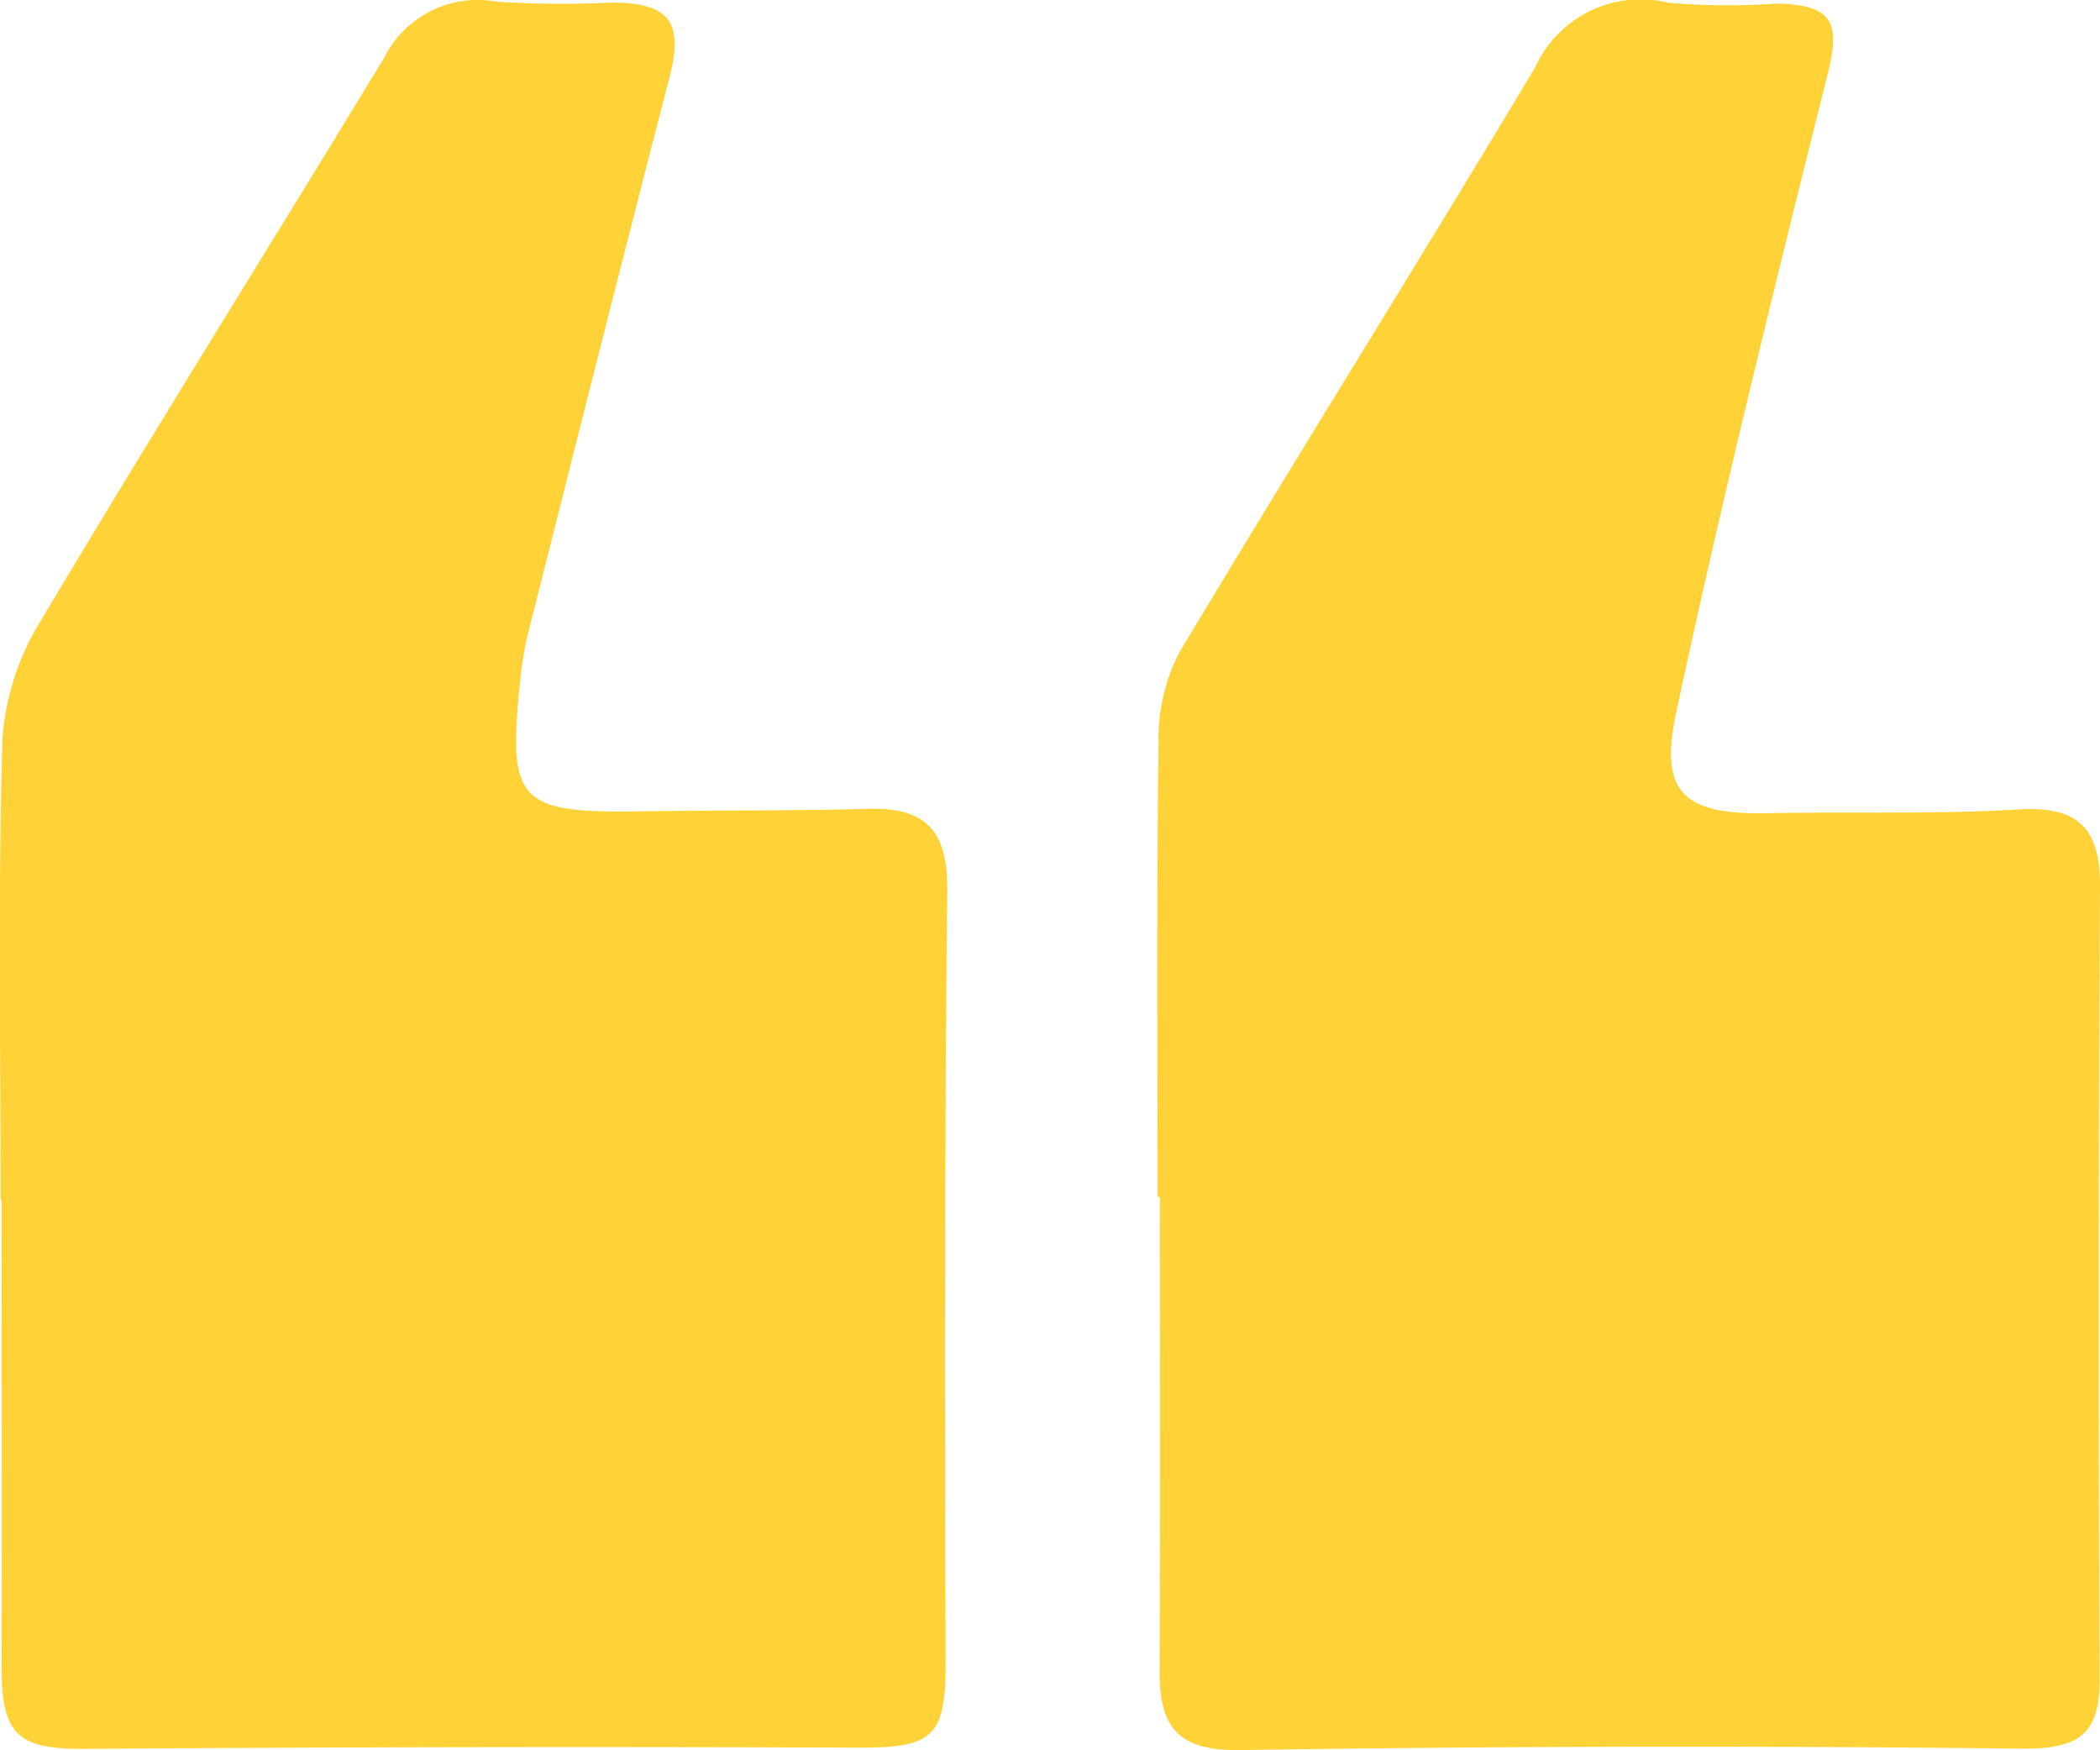
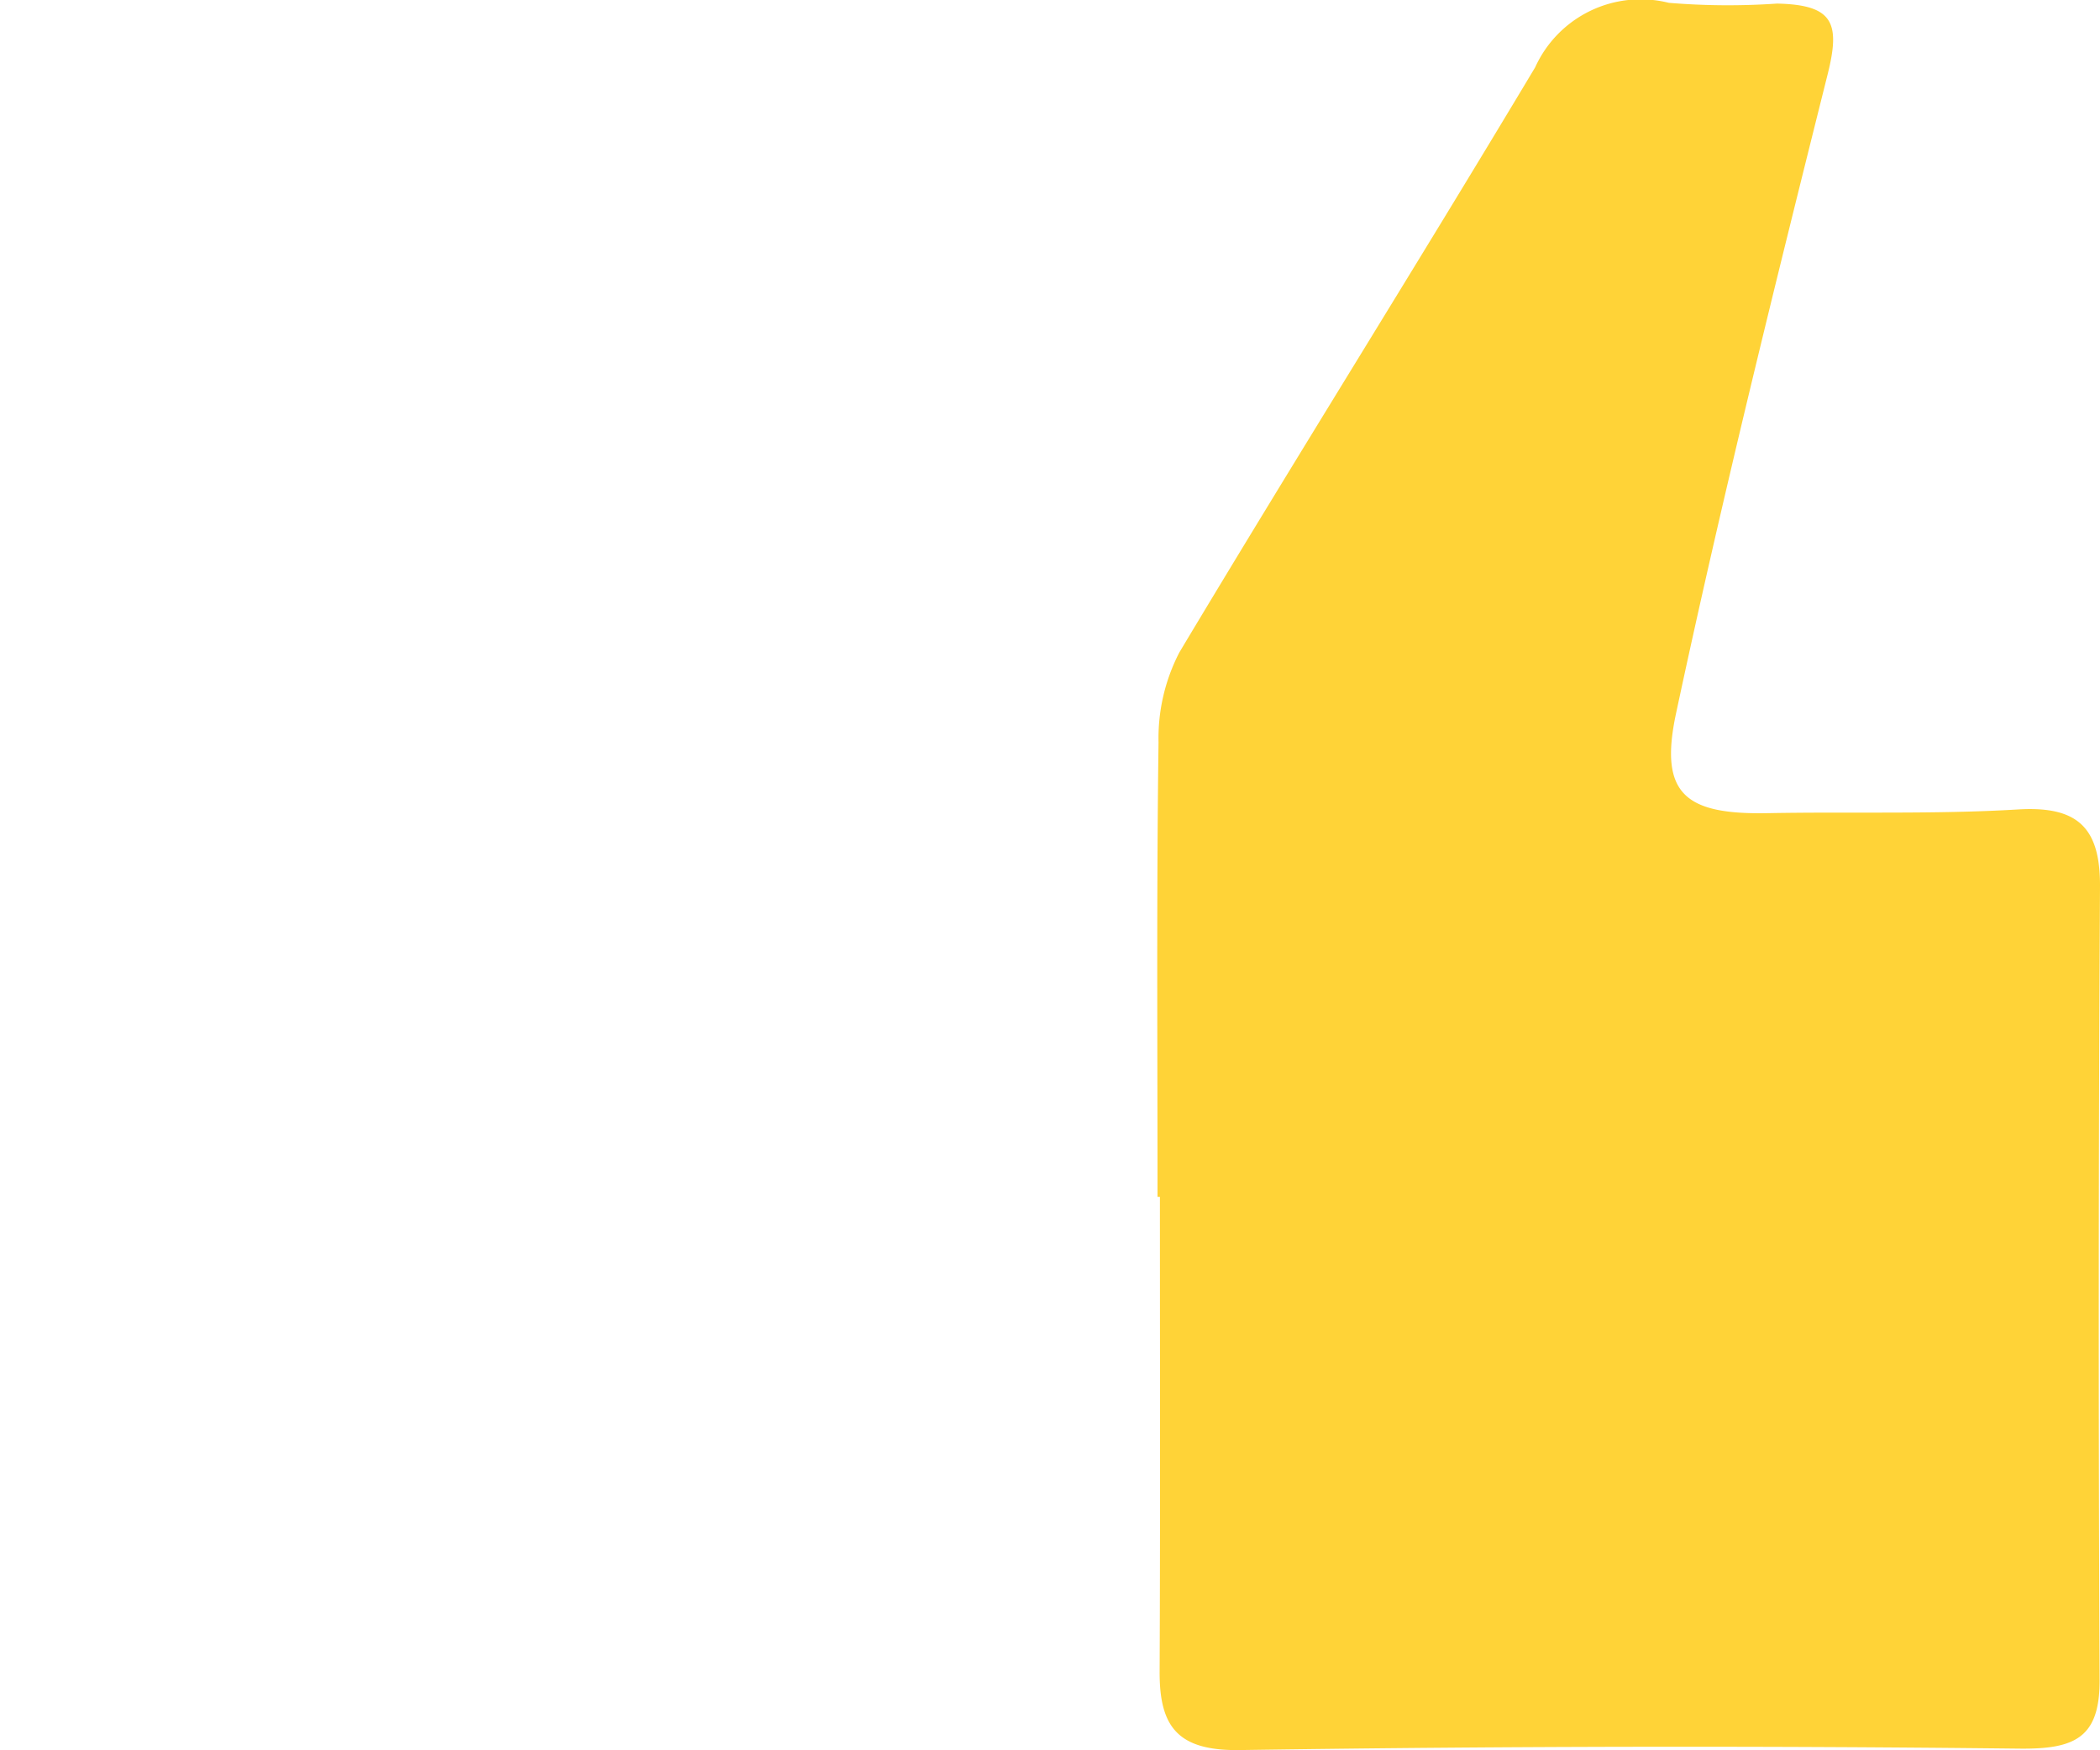
<svg xmlns="http://www.w3.org/2000/svg" width="44" height="36.663" viewBox="0 0 44 36.663">
  <g id="Group_641" data-name="Group 641" transform="translate(-865.693 -1778.562)">
    <g id="Group_634" data-name="Group 634" transform="translate(865.693 1778.572)">
-       <path id="Path_6928" data-name="Path 6928" d="M0,5.836c0-3.22-.056-6.442.038-9.66a5.462,5.462,0,0,1,.819-2.5c2.352-3.944,4.792-7.836,7.176-11.761a2.191,2.191,0,0,1,2.355-1.181,20.95,20.95,0,0,0,2.411.02c1.228,0,1.514.418,1.215,1.571-1.009,3.889-1.989,7.787-2.972,11.683a7.121,7.121,0,0,0-.158.981c-.262,2.5-.033,2.746,2.489,2.708,1.609-.025,3.219-.01,4.827-.053,1.218-.031,1.648.492,1.635,1.723-.059,5.4-.049,10.8-.036,16.193,0,1.523-.266,1.758-1.822,1.752q-8.1-.033-16.193.025c-1.405.01-1.766-.275-1.764-1.7.008-3.267,0-6.535,0-9.8H0" transform="translate(0.013 19.29)" fill="#ffd337" />
-     </g>
+       </g>
    <g id="Group_635" data-name="Group 635" transform="translate(889.941 1778.561)">
      <path id="Path_6929" data-name="Path 6929" d="M0,5.824C0,2.651-.022-.523.021-3.7A3.91,3.91,0,0,1,.457-5.582c2.455-4.1,5-8.154,7.455-12.257a2.427,2.427,0,0,1,2.8-1.352,14.956,14.956,0,0,0,2.268.016c1.184.026,1.333.405,1.056,1.5C12.923-13.229,11.821-8.78,10.863-4.3c-.36,1.688.2,2.117,1.916,2.085,1.752-.033,3.508.027,5.255-.078,1.243-.074,1.719.378,1.713,1.609Q19.7,7.63,19.739,15.943c.005,1.217-.525,1.451-1.674,1.439q-8.165-.092-16.333.03c-1.305.021-1.692-.481-1.688-1.64C.059,12.456.05,9.141.05,5.824Z" transform="translate(0.005 19.251)" fill="#ffd337" />
    </g>
  </g>
</svg>